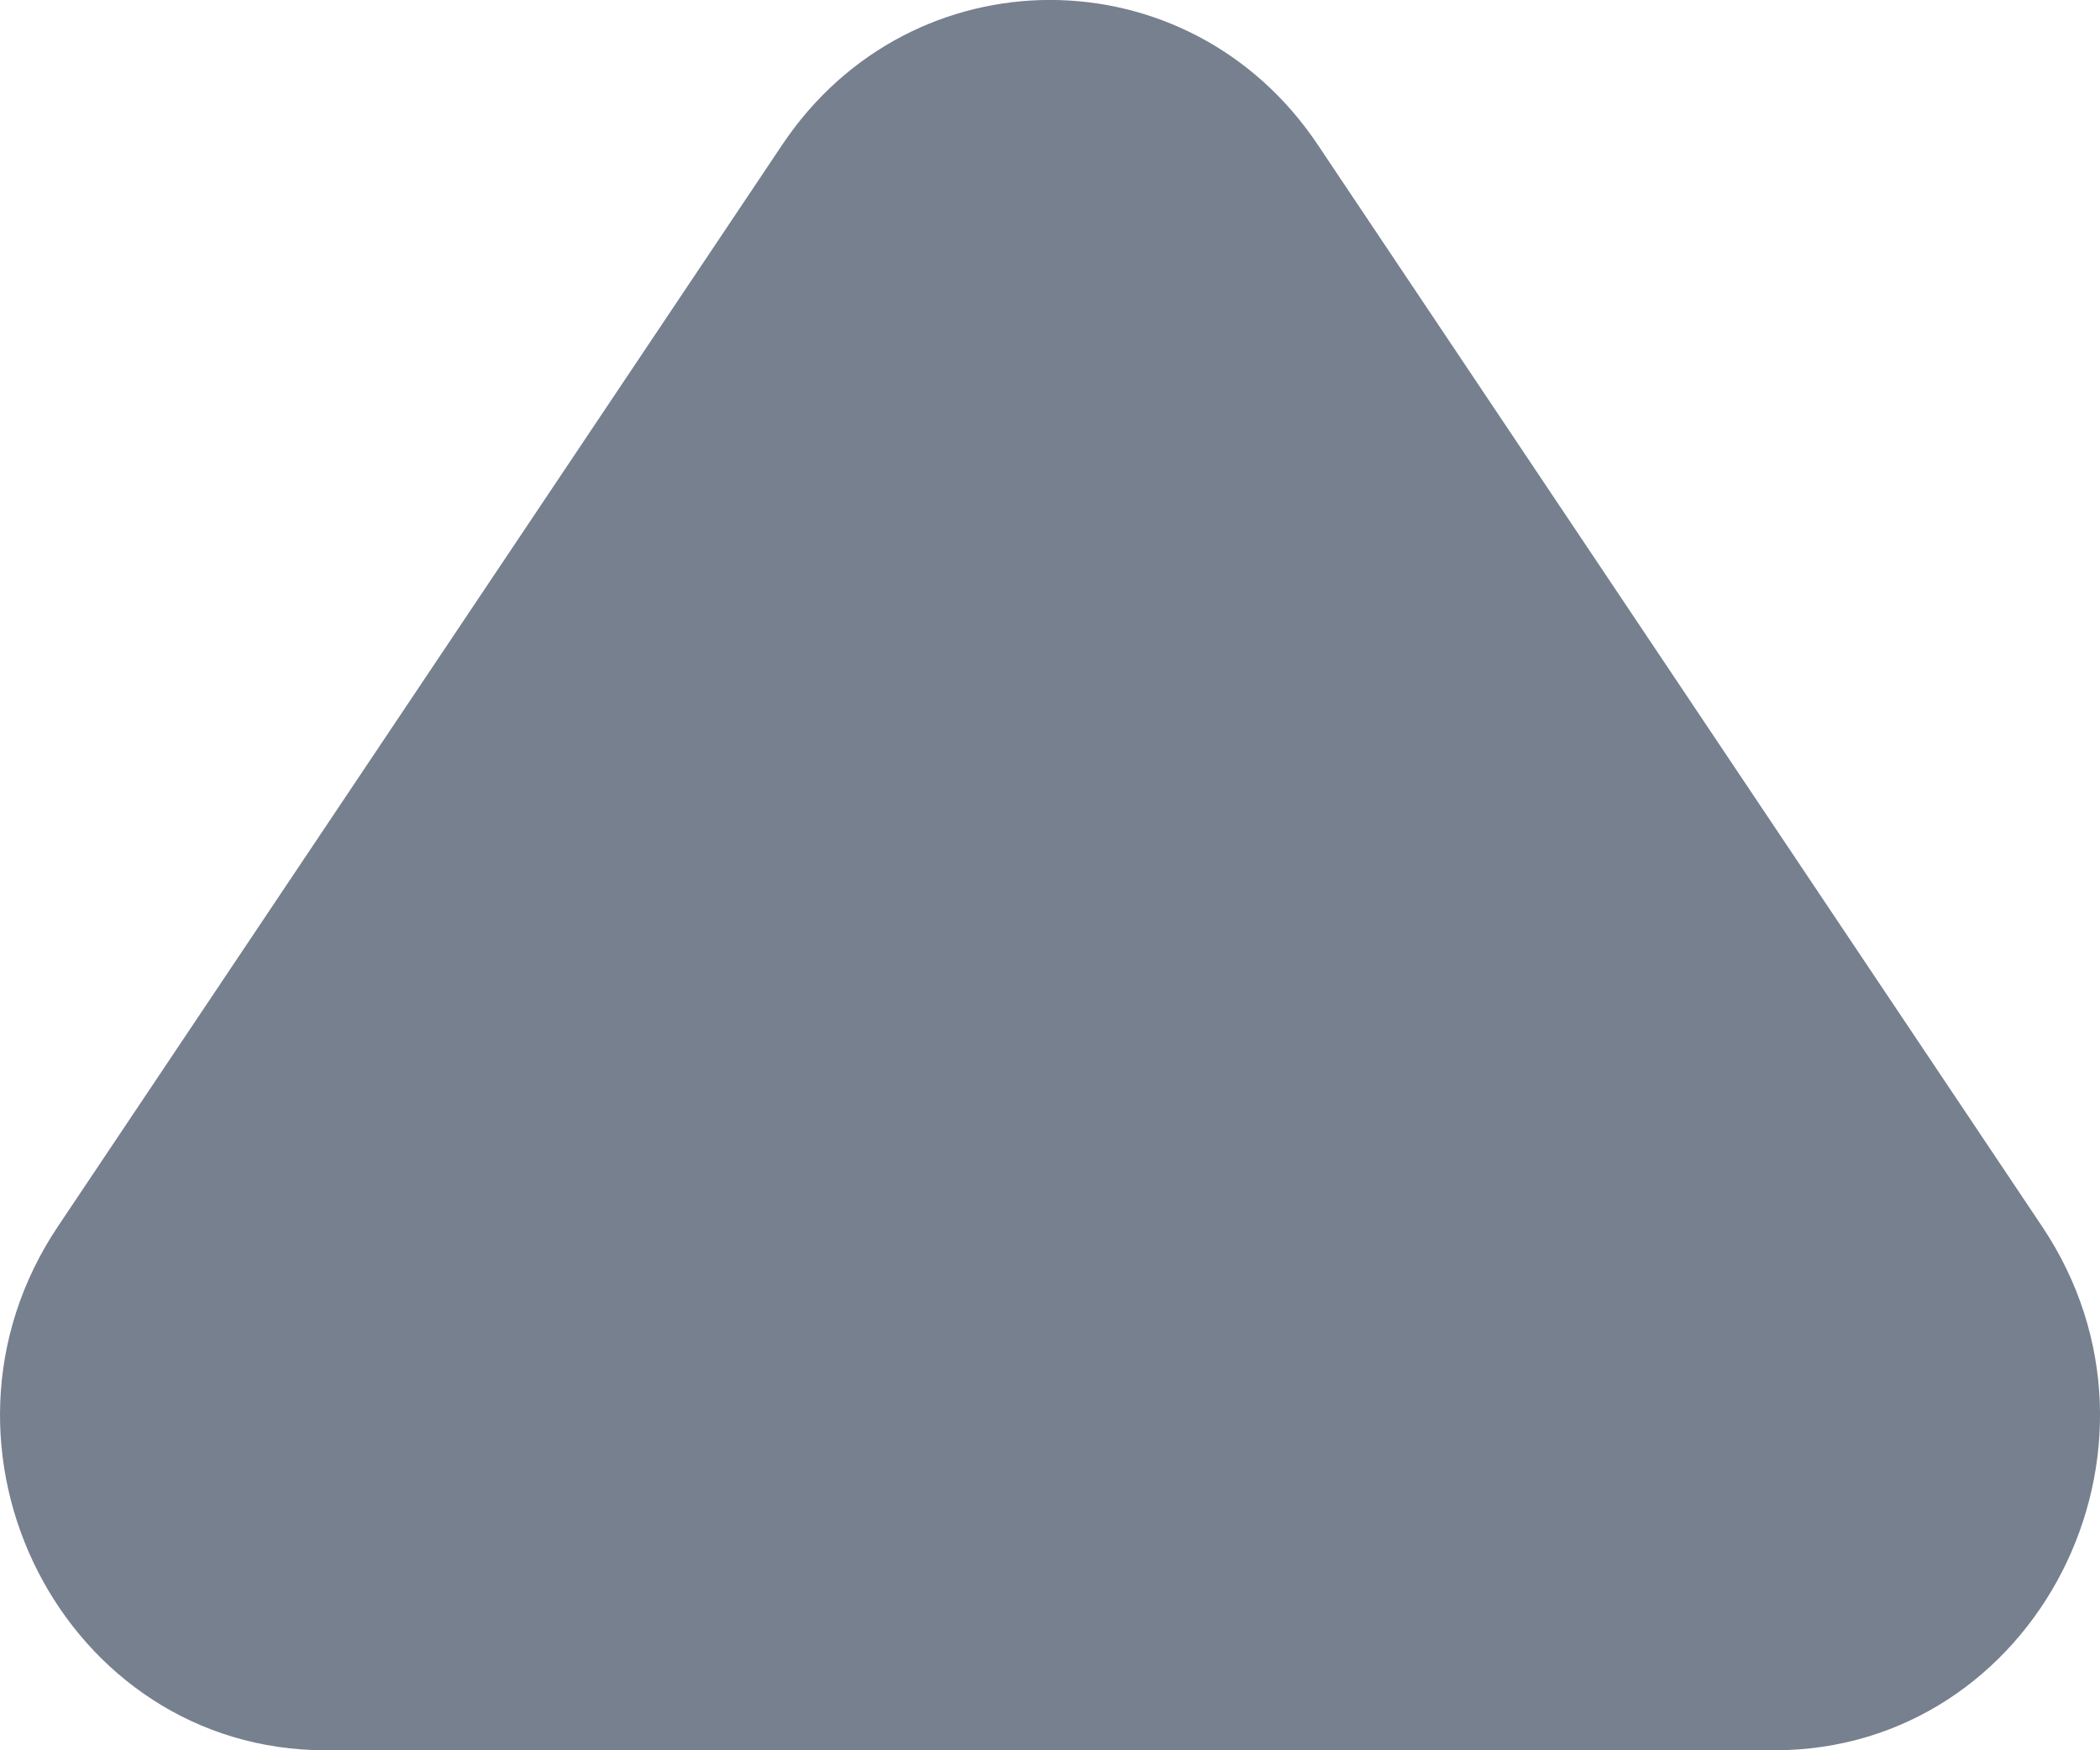
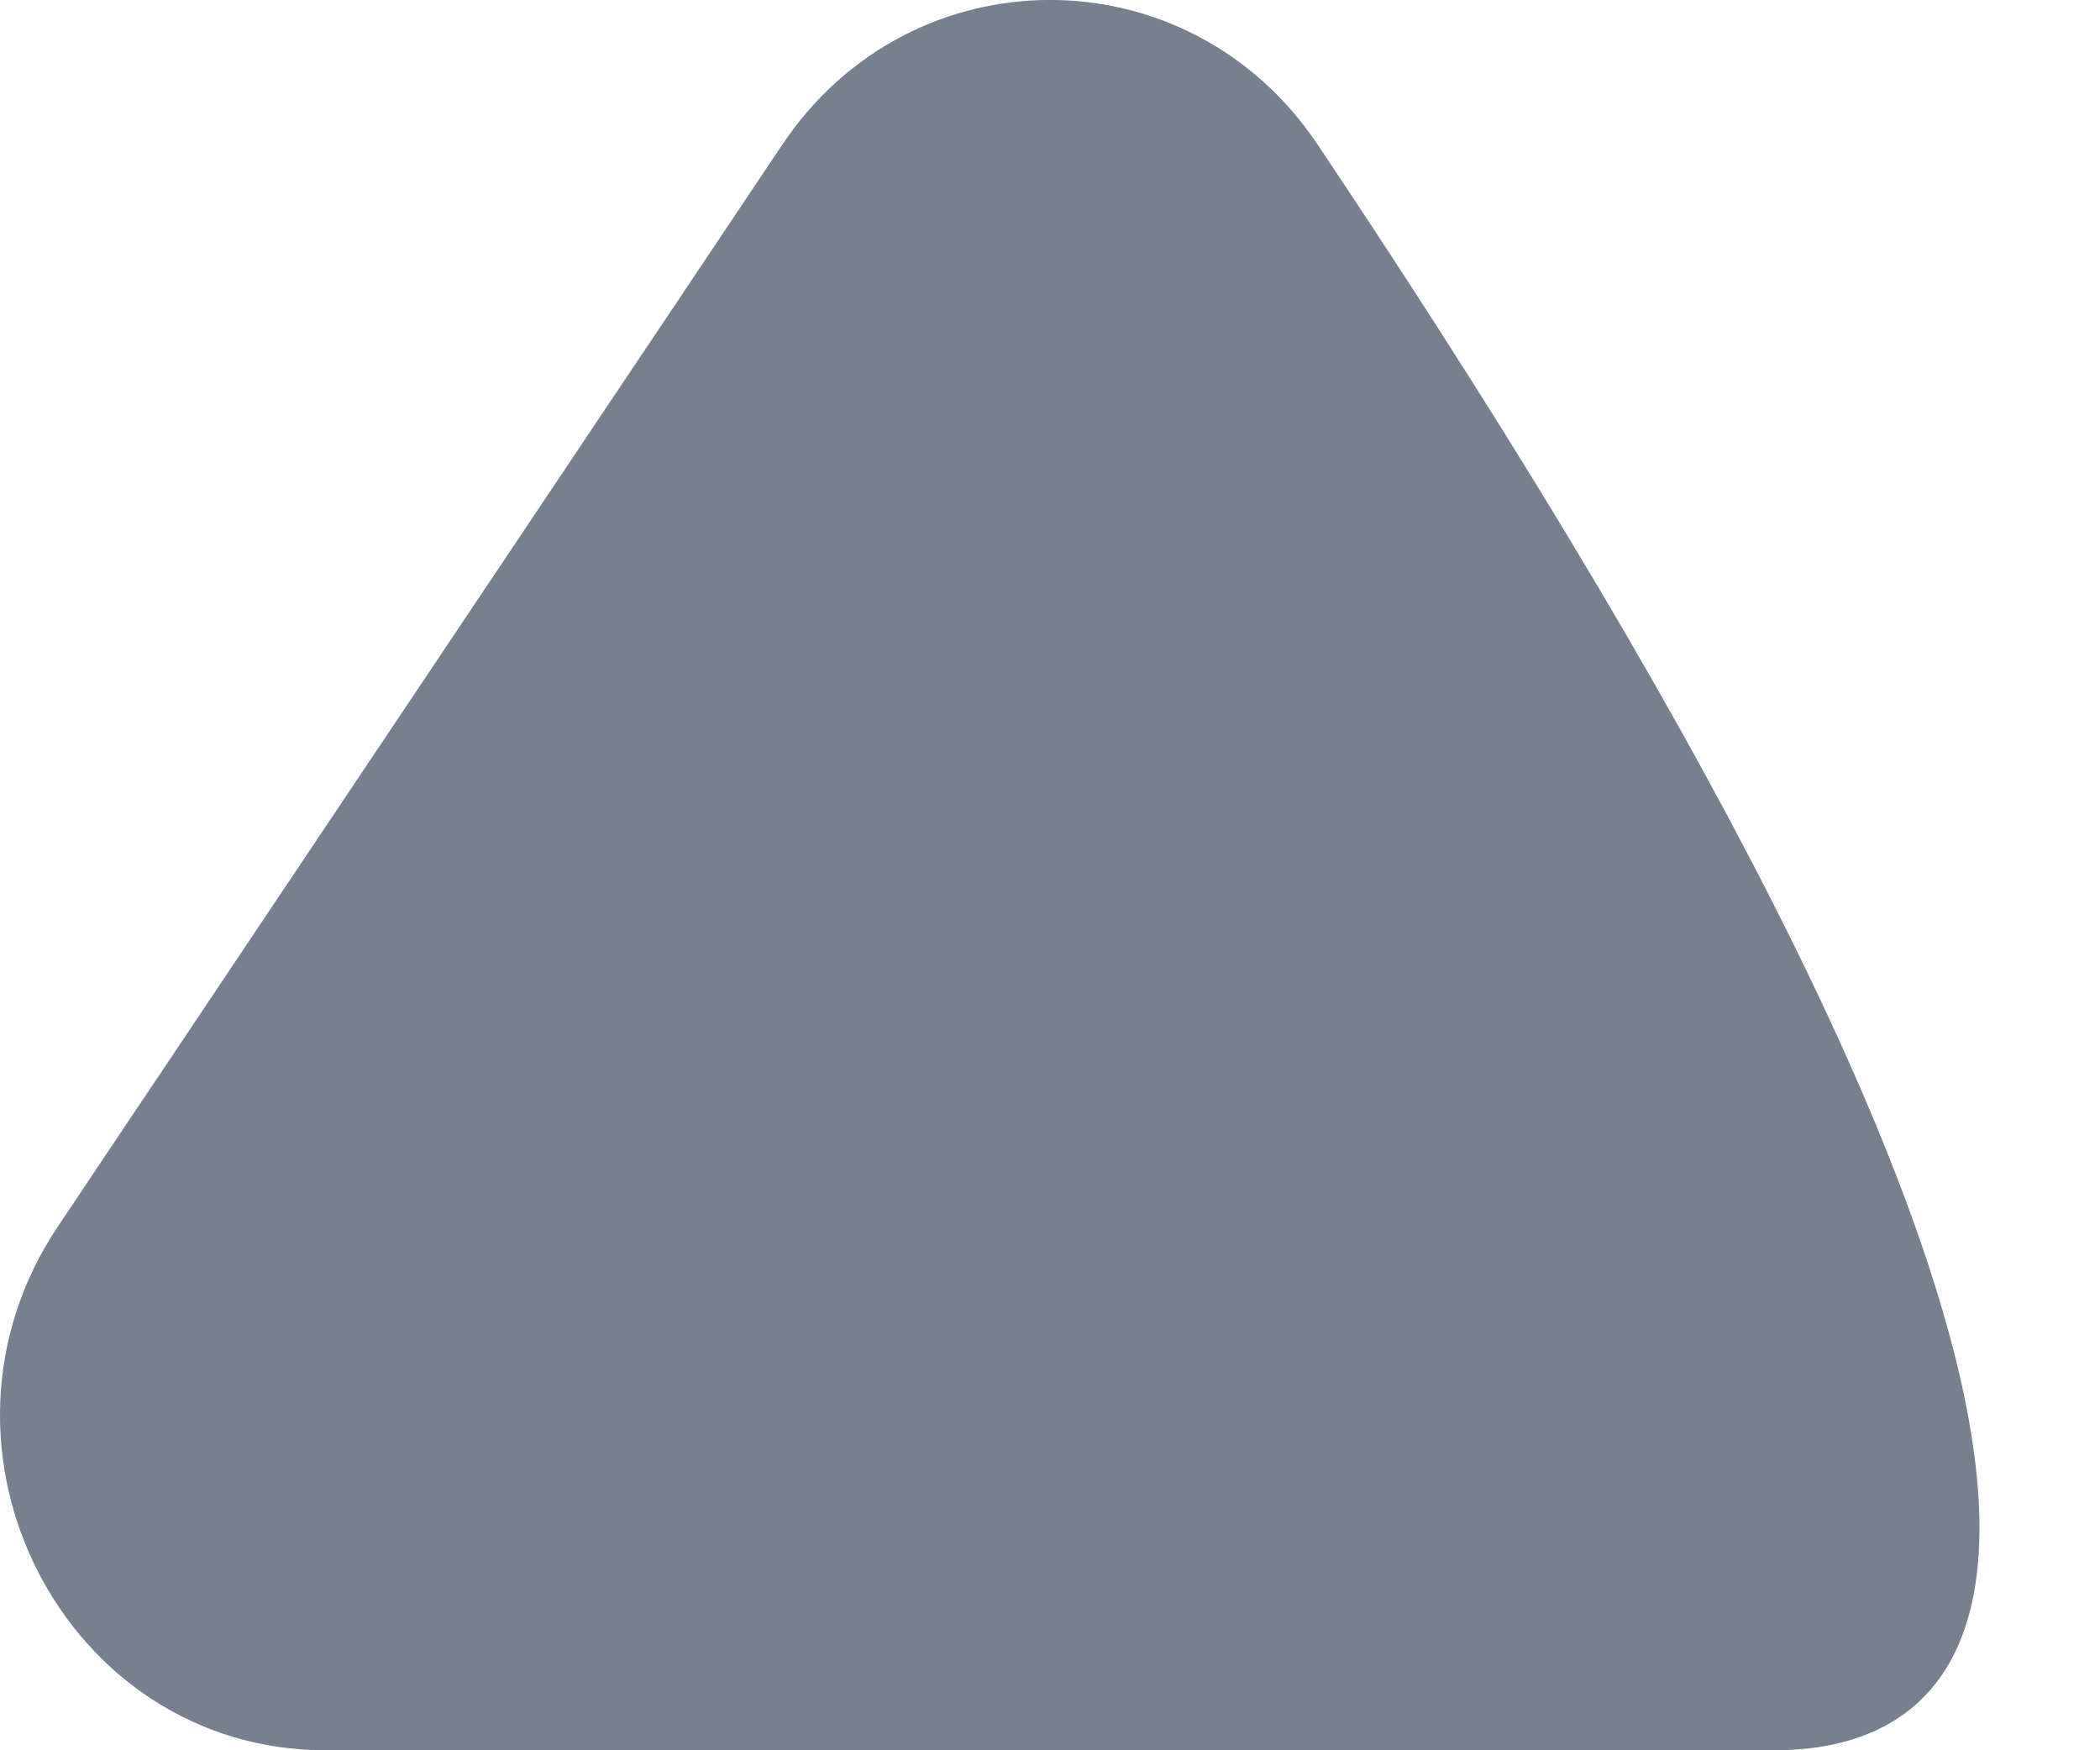
<svg xmlns="http://www.w3.org/2000/svg" width="12" height="10" viewBox="0 0 12 10" fill="none">
-   <path d="M4.47 0.827C5.208 -0.276 6.792 -0.276 7.53 0.827L11.669 7.007C12.518 8.274 11.636 10 10.139 10H1.861C0.365 10 -0.518 8.274 0.331 7.007L4.47 0.827Z" fill="#76808F" />
+   <path d="M4.47 0.827C5.208 -0.276 6.792 -0.276 7.53 0.827C12.518 8.274 11.636 10 10.139 10H1.861C0.365 10 -0.518 8.274 0.331 7.007L4.47 0.827Z" fill="#76808F" />
</svg>